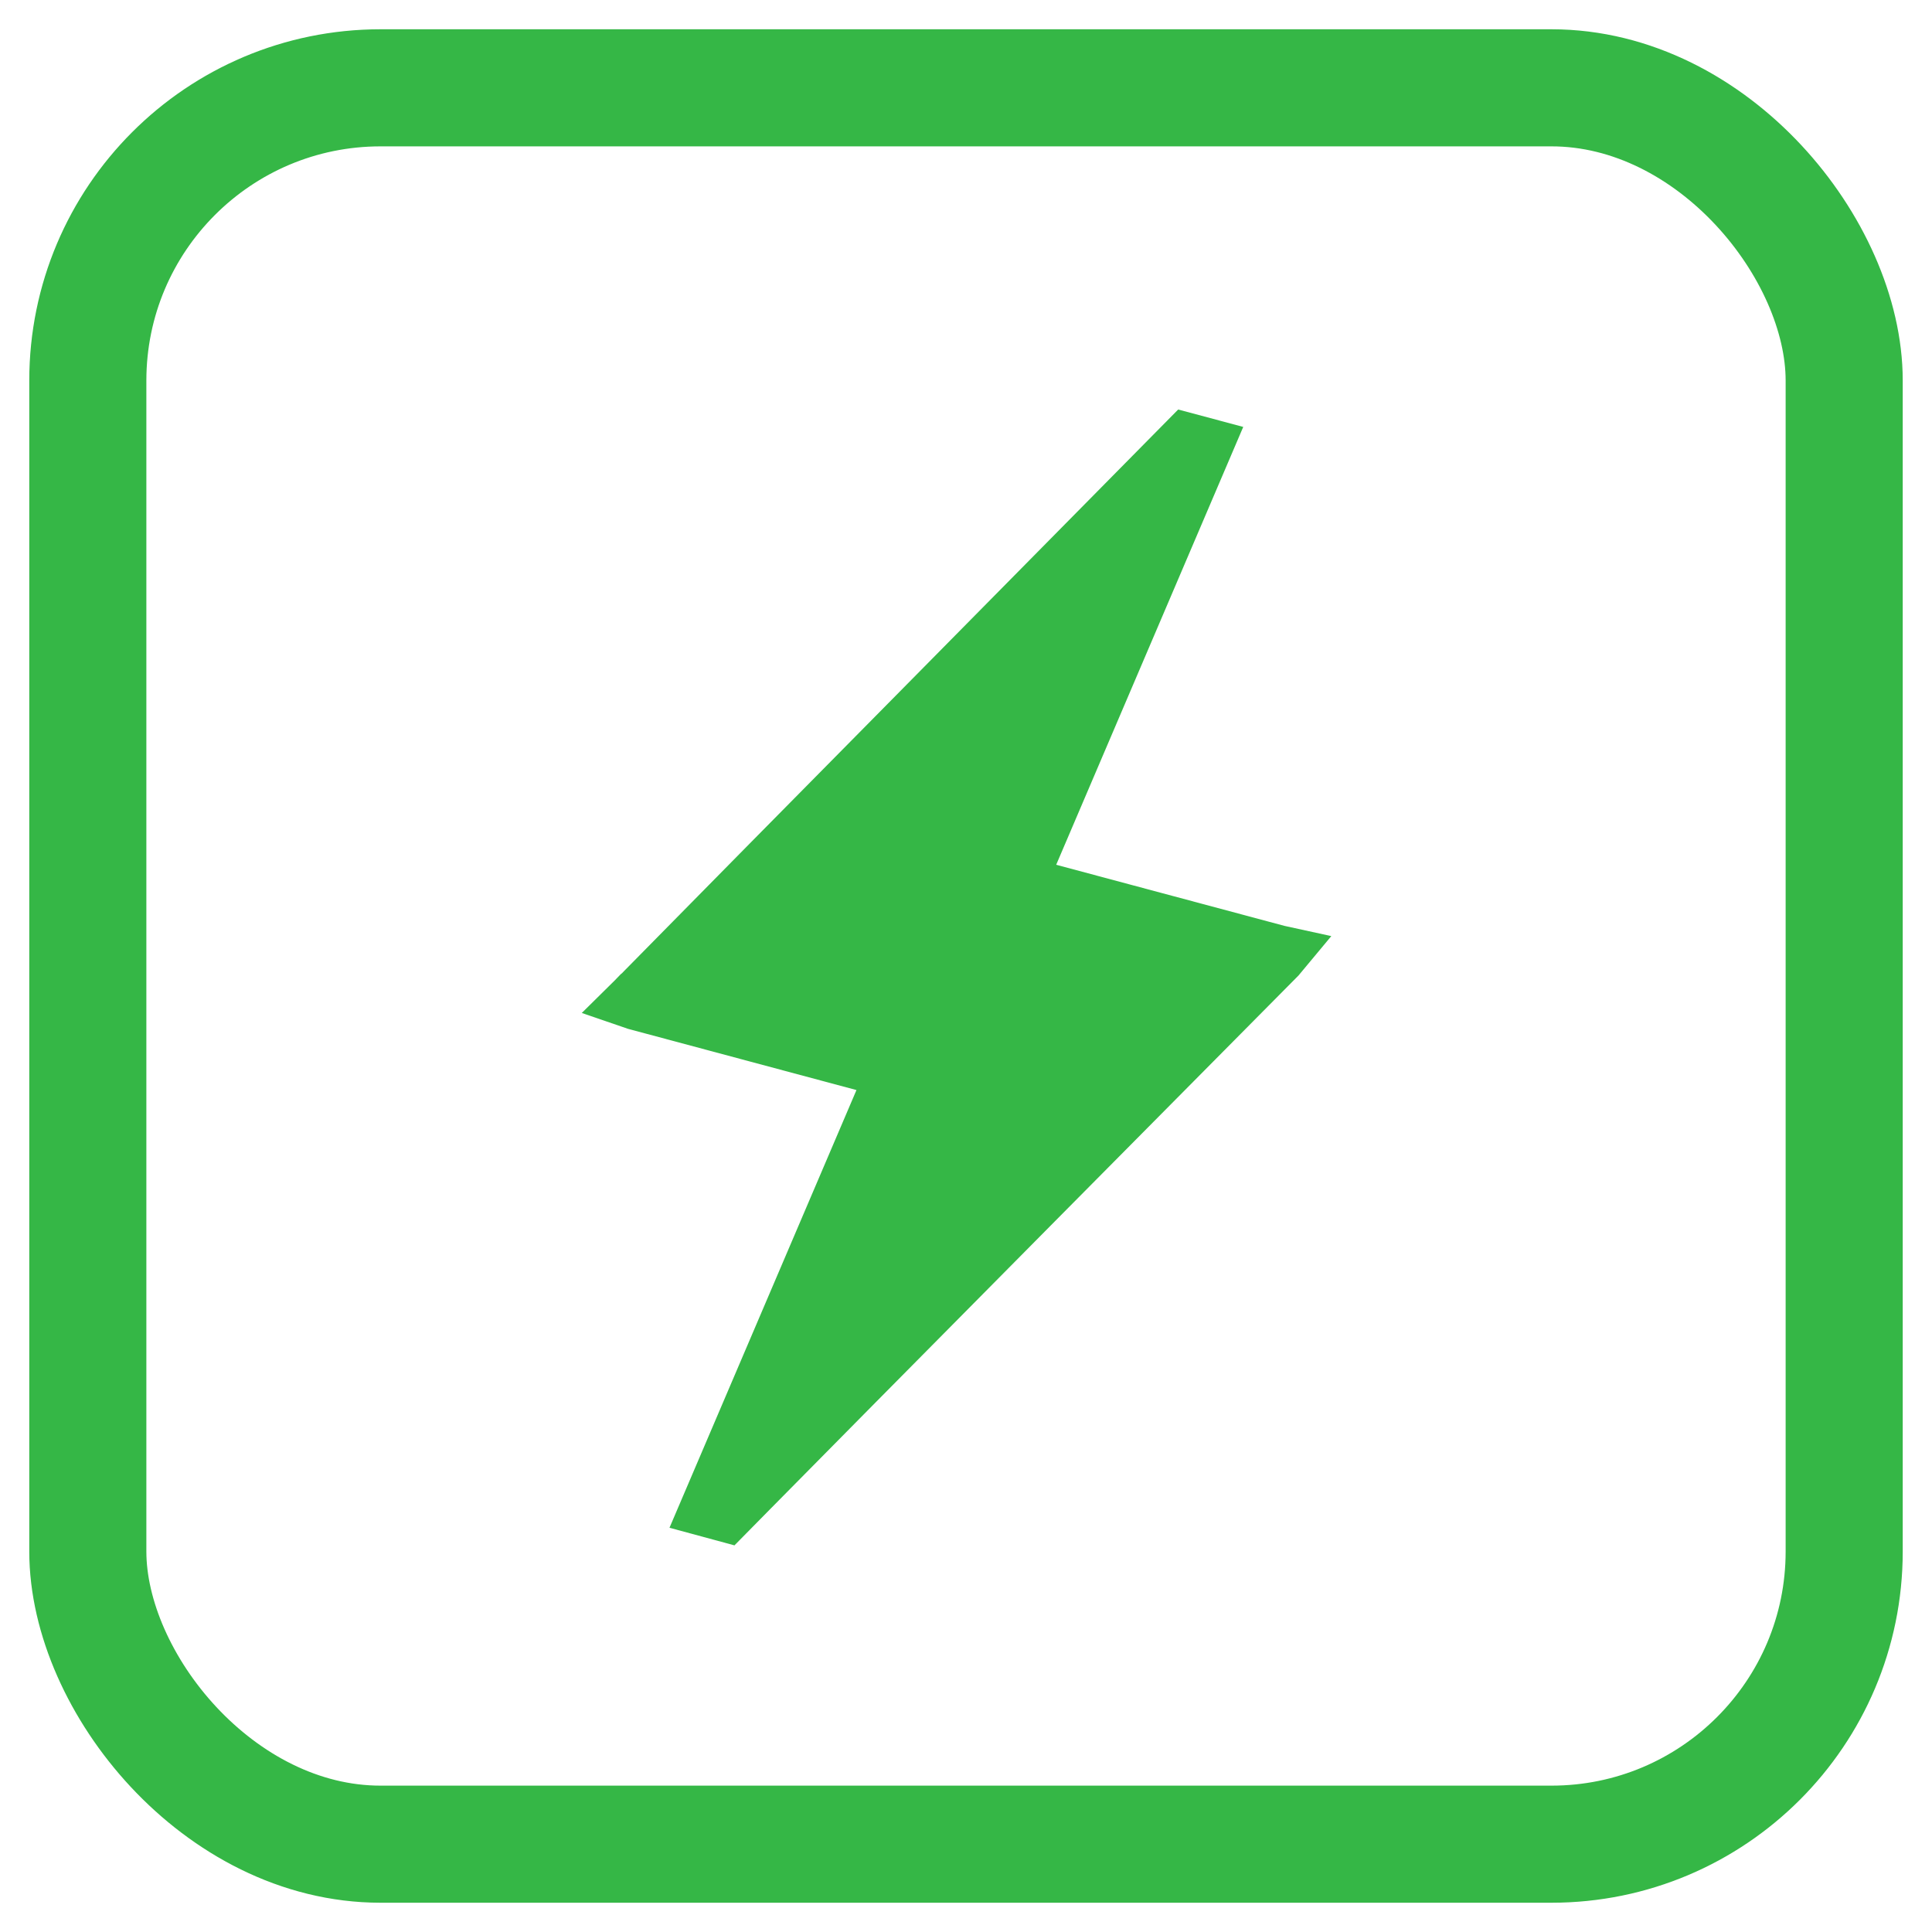
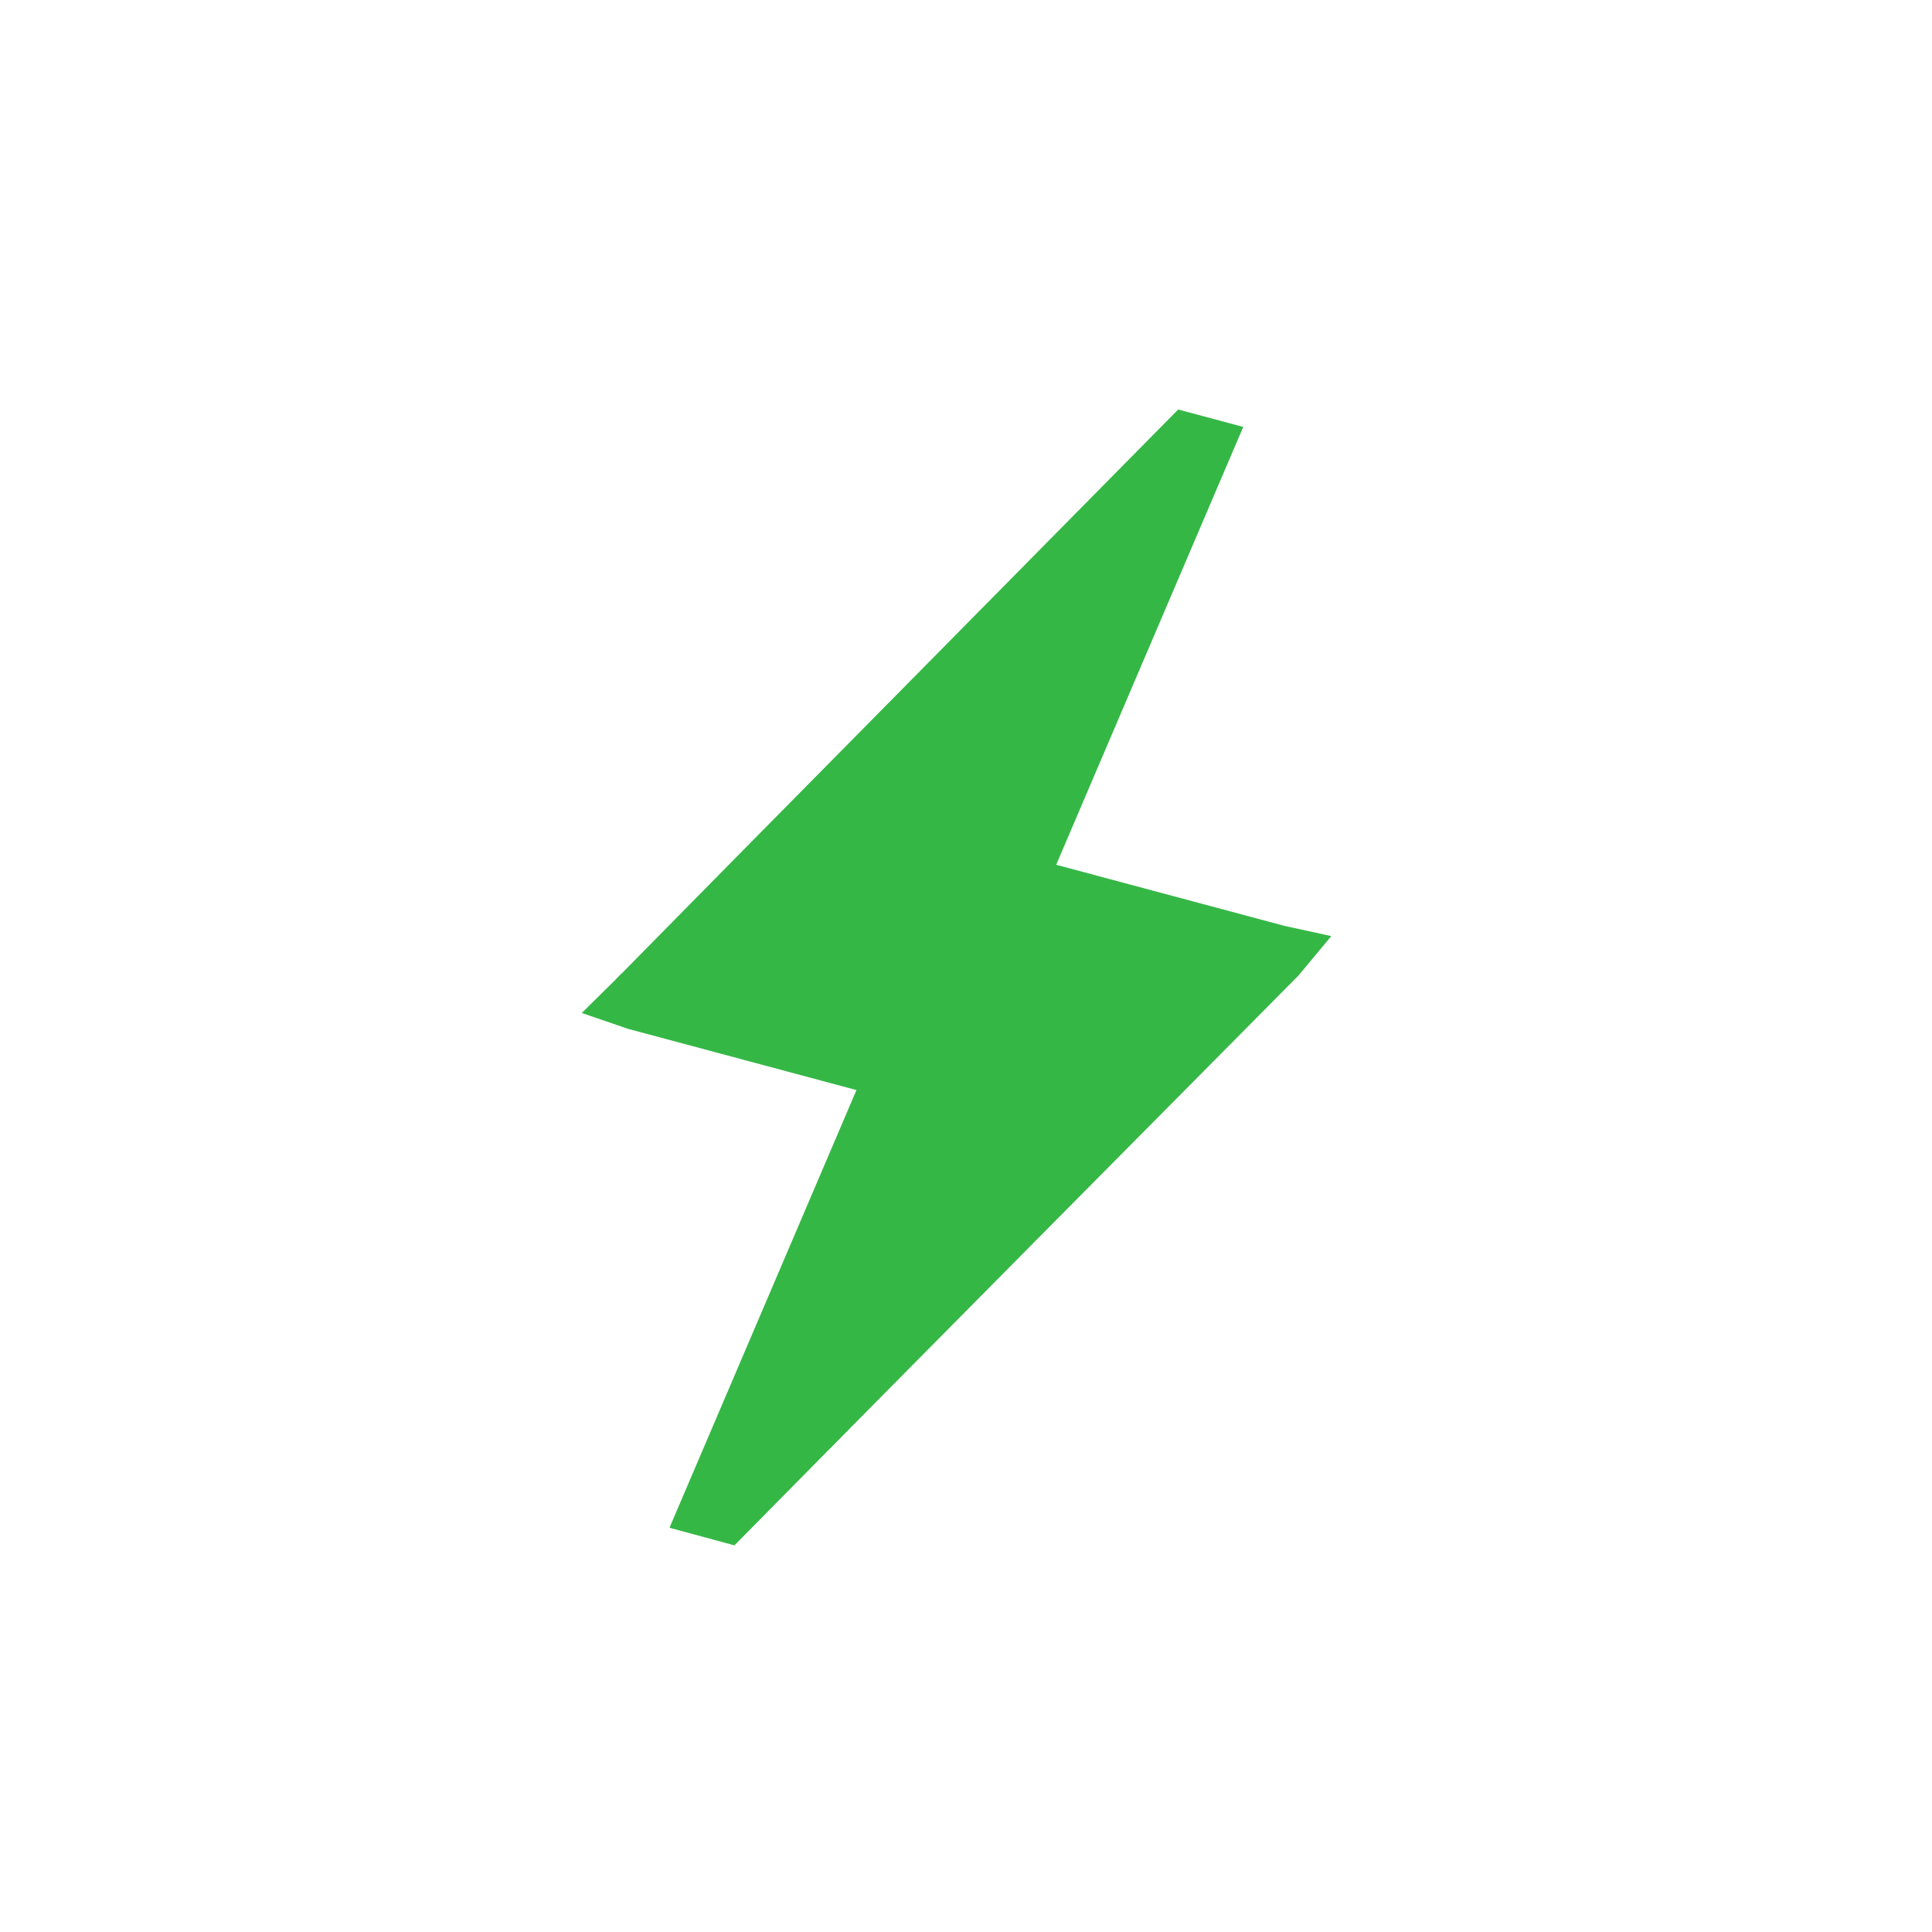
<svg xmlns="http://www.w3.org/2000/svg" width="33" height="33" viewBox="0 0 33 33" fill="none">
-   <rect x="1.5" y="1.5" width="30" height="30" rx="5" stroke="#35B746" stroke-width="2" />
-   <path d="M12.121 25.763L15.089 18.815L15.315 18.285L14.758 18.136L10.87 17.094C10.867 17.093 10.865 17.093 10.862 17.092C10.866 17.088 10.87 17.084 10.874 17.079C10.9 17.052 10.923 17.029 10.941 17.01C10.946 17.006 10.949 17.003 10.951 17.002C10.96 16.994 10.967 16.987 10.97 16.985L10.977 16.978C10.986 16.969 10.997 16.958 11.002 16.952C11.006 16.948 11.011 16.942 11.017 16.936C12.261 15.671 13.867 14.044 15.836 12.051C17.154 10.717 18.634 9.218 20.276 7.553L20.549 7.626L17.581 14.574L17.355 15.104L17.912 15.254L21.8 16.295C21.81 16.298 21.819 16.301 21.828 16.303L21.808 16.327C18.601 19.561 16.198 21.988 14.595 23.608C13.793 24.42 13.192 25.029 12.791 25.434L12.394 25.837L12.121 25.763Z" fill="#35B746" stroke="#35B746" />
+   <path d="M12.121 25.763L15.089 18.815L15.315 18.285L14.758 18.136L10.87 17.094C10.867 17.093 10.865 17.093 10.862 17.092C10.866 17.088 10.87 17.084 10.874 17.079C10.9 17.052 10.923 17.029 10.941 17.01C10.946 17.006 10.949 17.003 10.951 17.002C10.96 16.994 10.967 16.987 10.97 16.985L10.977 16.978C10.986 16.969 10.997 16.958 11.002 16.952C11.006 16.948 11.011 16.942 11.017 16.936C12.261 15.671 13.867 14.044 15.836 12.051C17.154 10.717 18.634 9.218 20.276 7.553L20.549 7.626L17.581 14.574L17.355 15.104L17.912 15.254L21.8 16.295C21.81 16.298 21.819 16.301 21.828 16.303L21.808 16.327C18.601 19.561 16.198 21.988 14.595 23.608C13.793 24.42 13.192 25.029 12.791 25.434L12.394 25.837Z" fill="#35B746" stroke="#35B746" />
</svg>